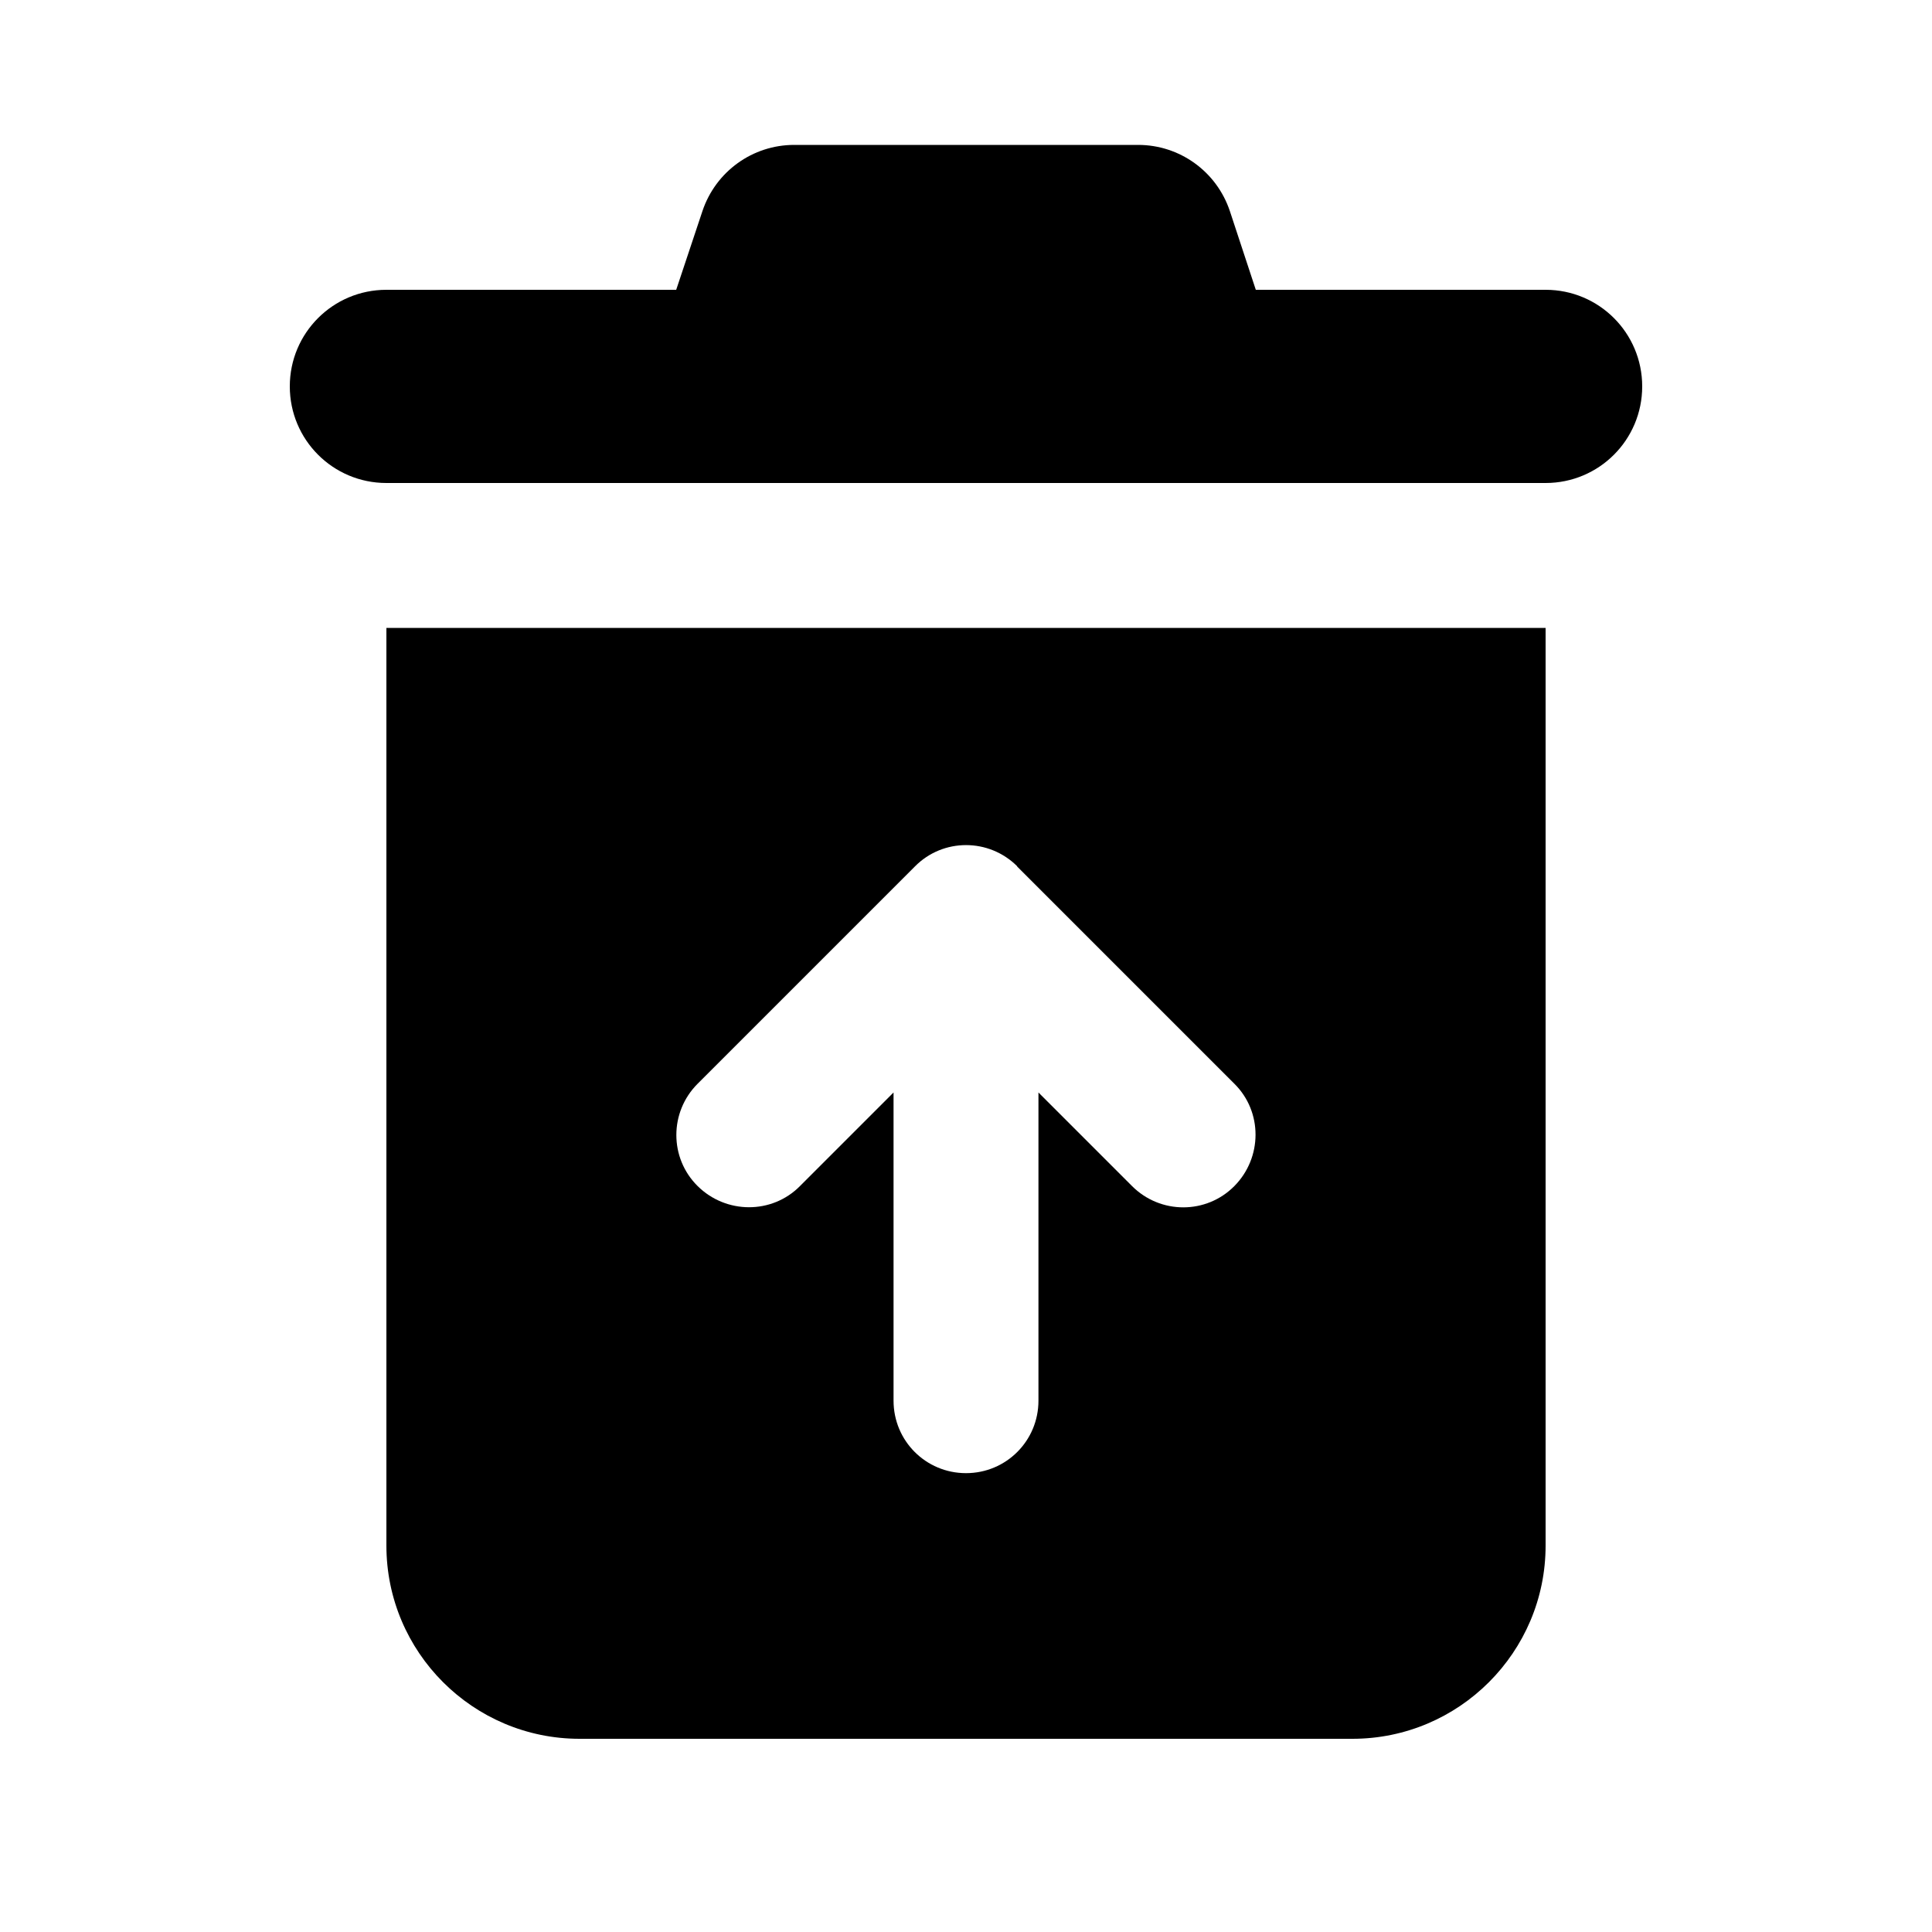
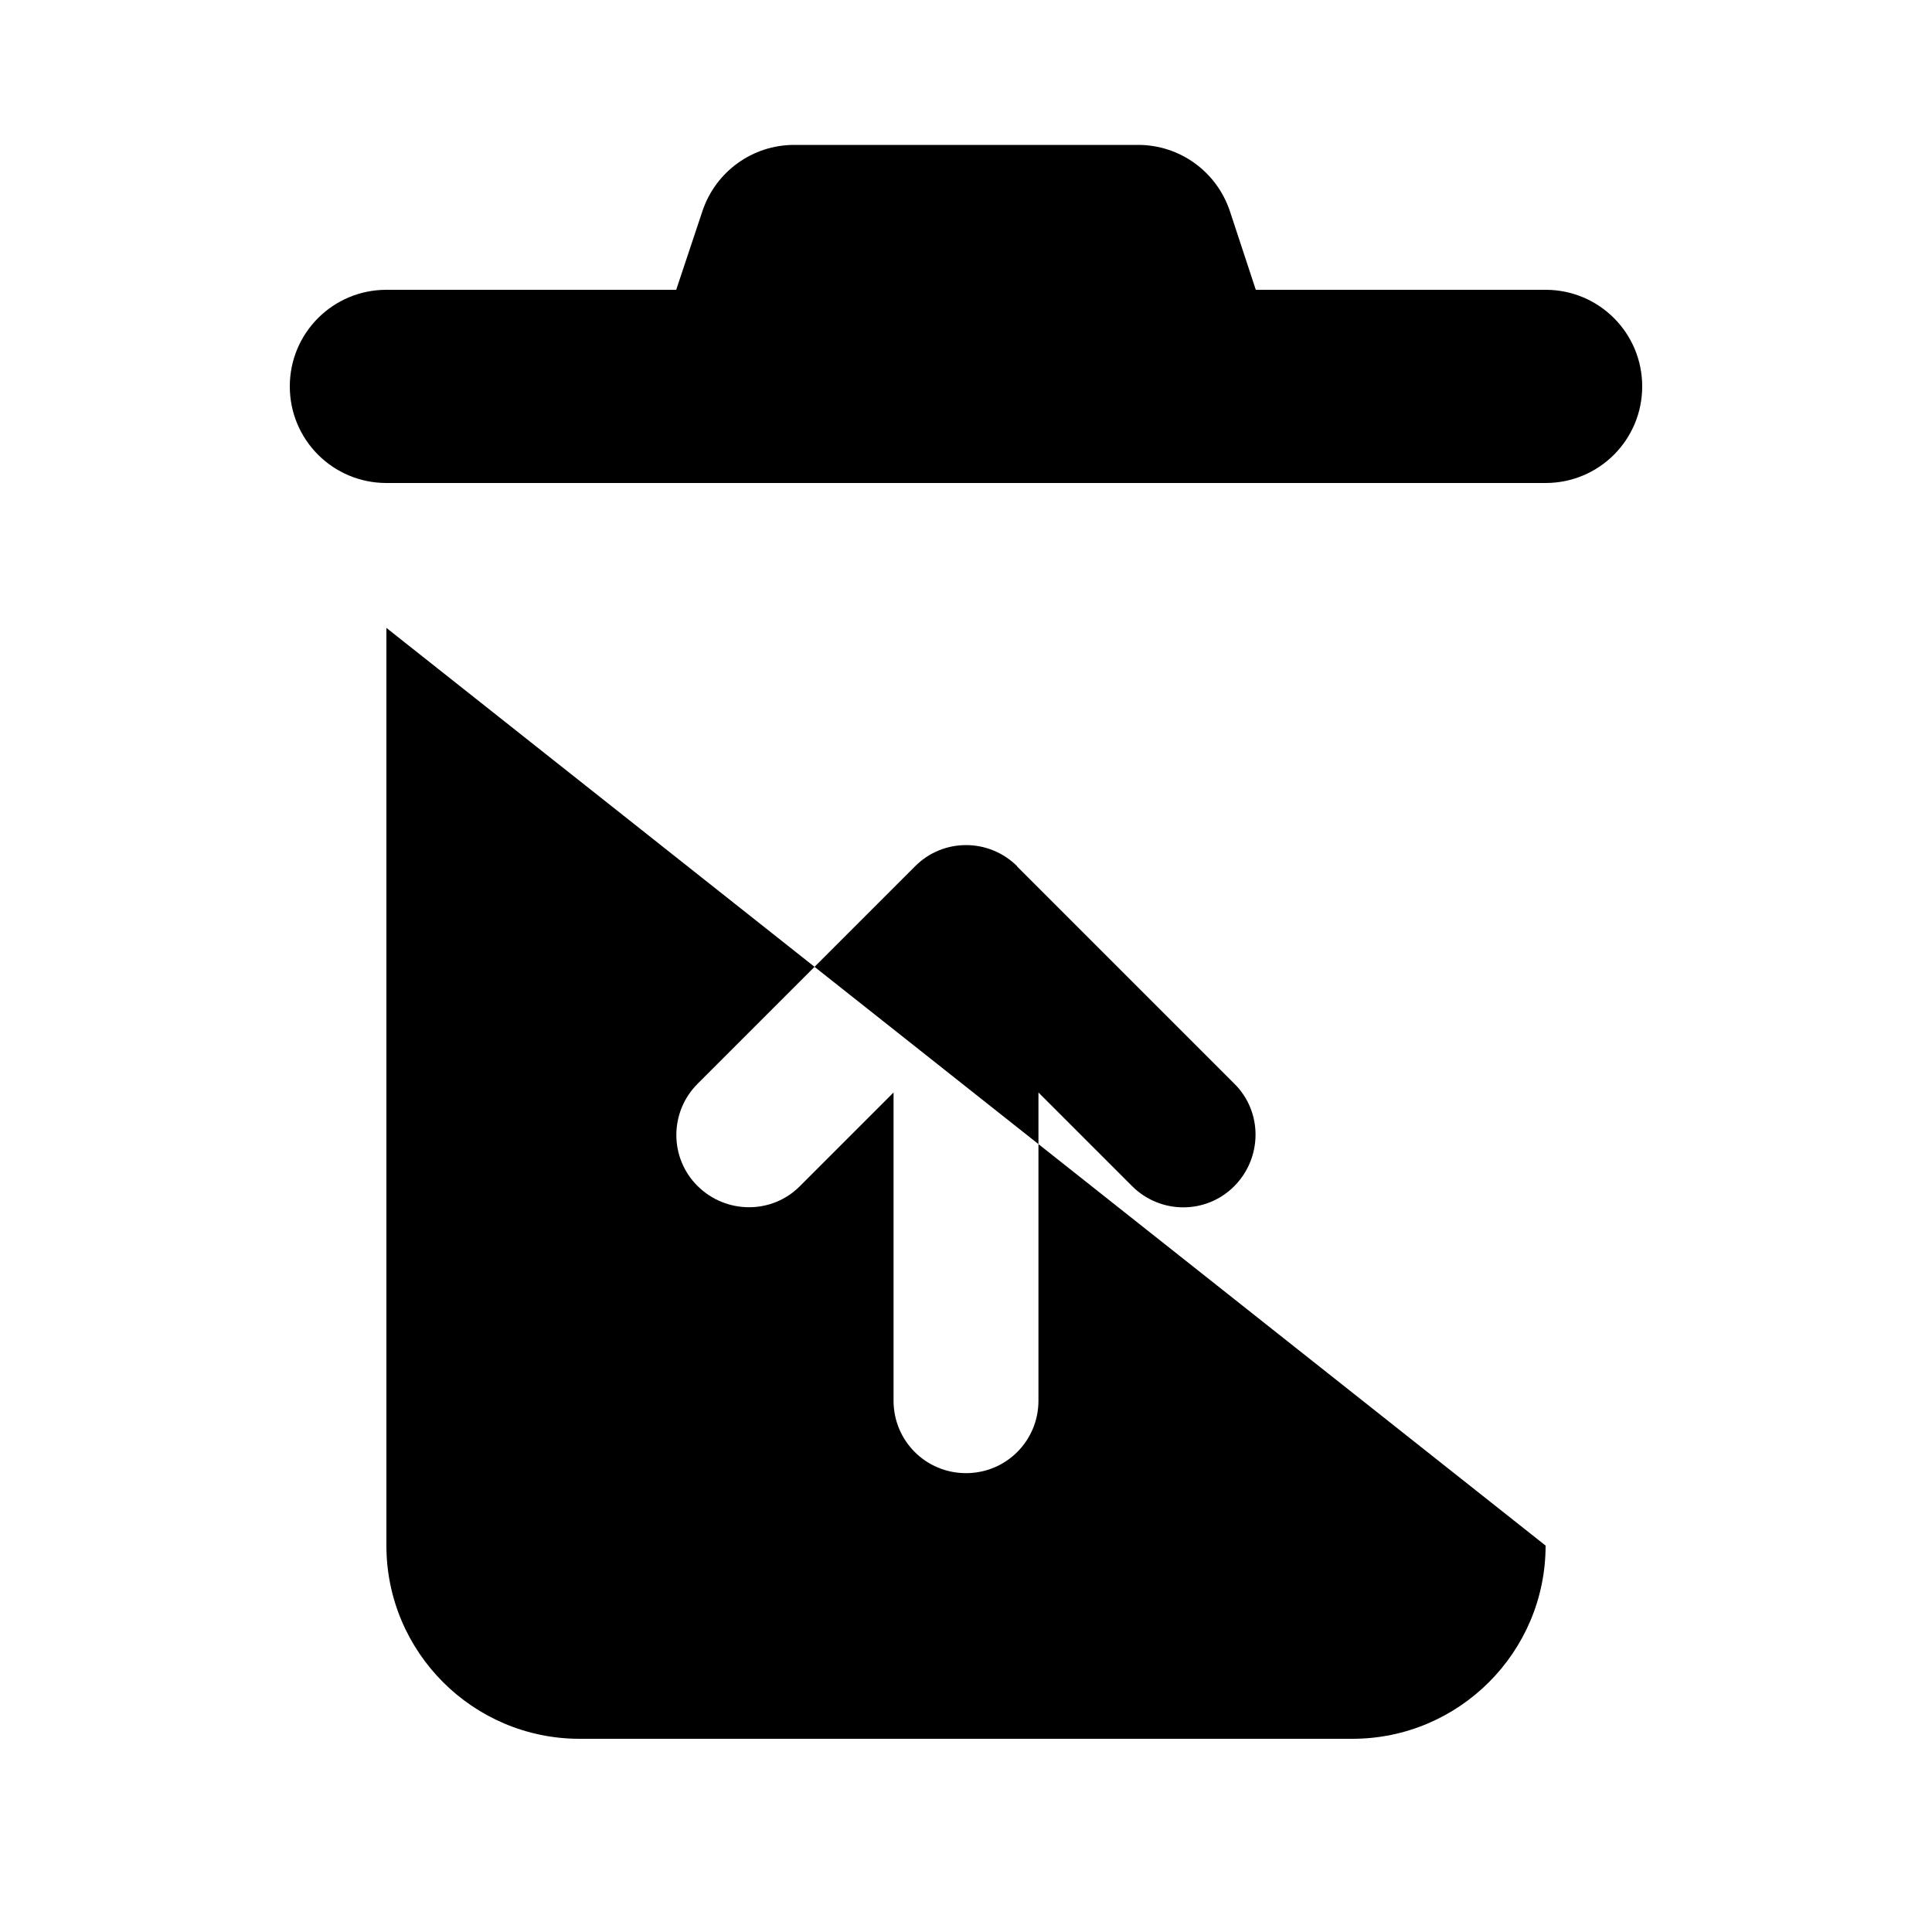
<svg xmlns="http://www.w3.org/2000/svg" viewBox="0 0 640 640">
-   <path fill="currentColor" d="M263.1 48L377 48C390.8 48 403 56.8 407.4 69.9L416 96L512 96C529.7 96 544 110.3 544 128C544 145.7 529.7 160 512 160L128 160C110.3 160 96 145.7 96 128C96 110.3 110.3 96 128 96L224 96L232.7 69.9C237.1 56.8 249.3 48 263.1 48zM128 208L512 208L512 512C512 547.3 483.3 576 448 576L192 576C156.7 576 128 547.3 128 512L128 208zM337 287C327.6 277.6 312.4 277.6 303.1 287L231.1 359C221.7 368.4 221.7 383.6 231.1 392.9C240.5 402.2 255.7 402.3 265 392.9L296 361.9L296 464C296 477.3 306.7 488 320 488C333.3 488 344 477.3 344 464L344 361.9L375 392.9C384.4 402.3 399.6 402.3 408.9 392.9C418.2 383.5 418.3 368.3 408.9 359L336.9 287z" />
+   <path fill="currentColor" d="M263.1 48L377 48C390.8 48 403 56.8 407.4 69.9L416 96L512 96C529.7 96 544 110.3 544 128C544 145.7 529.7 160 512 160L128 160C110.3 160 96 145.7 96 128C96 110.3 110.3 96 128 96L224 96L232.7 69.9C237.1 56.8 249.3 48 263.1 48zM128 208L512 512C512 547.3 483.3 576 448 576L192 576C156.7 576 128 547.3 128 512L128 208zM337 287C327.6 277.6 312.4 277.6 303.1 287L231.1 359C221.7 368.4 221.7 383.6 231.1 392.9C240.5 402.2 255.7 402.3 265 392.9L296 361.9L296 464C296 477.3 306.7 488 320 488C333.3 488 344 477.3 344 464L344 361.9L375 392.9C384.4 402.3 399.6 402.3 408.9 392.9C418.2 383.5 418.3 368.3 408.9 359L336.9 287z" />
</svg>